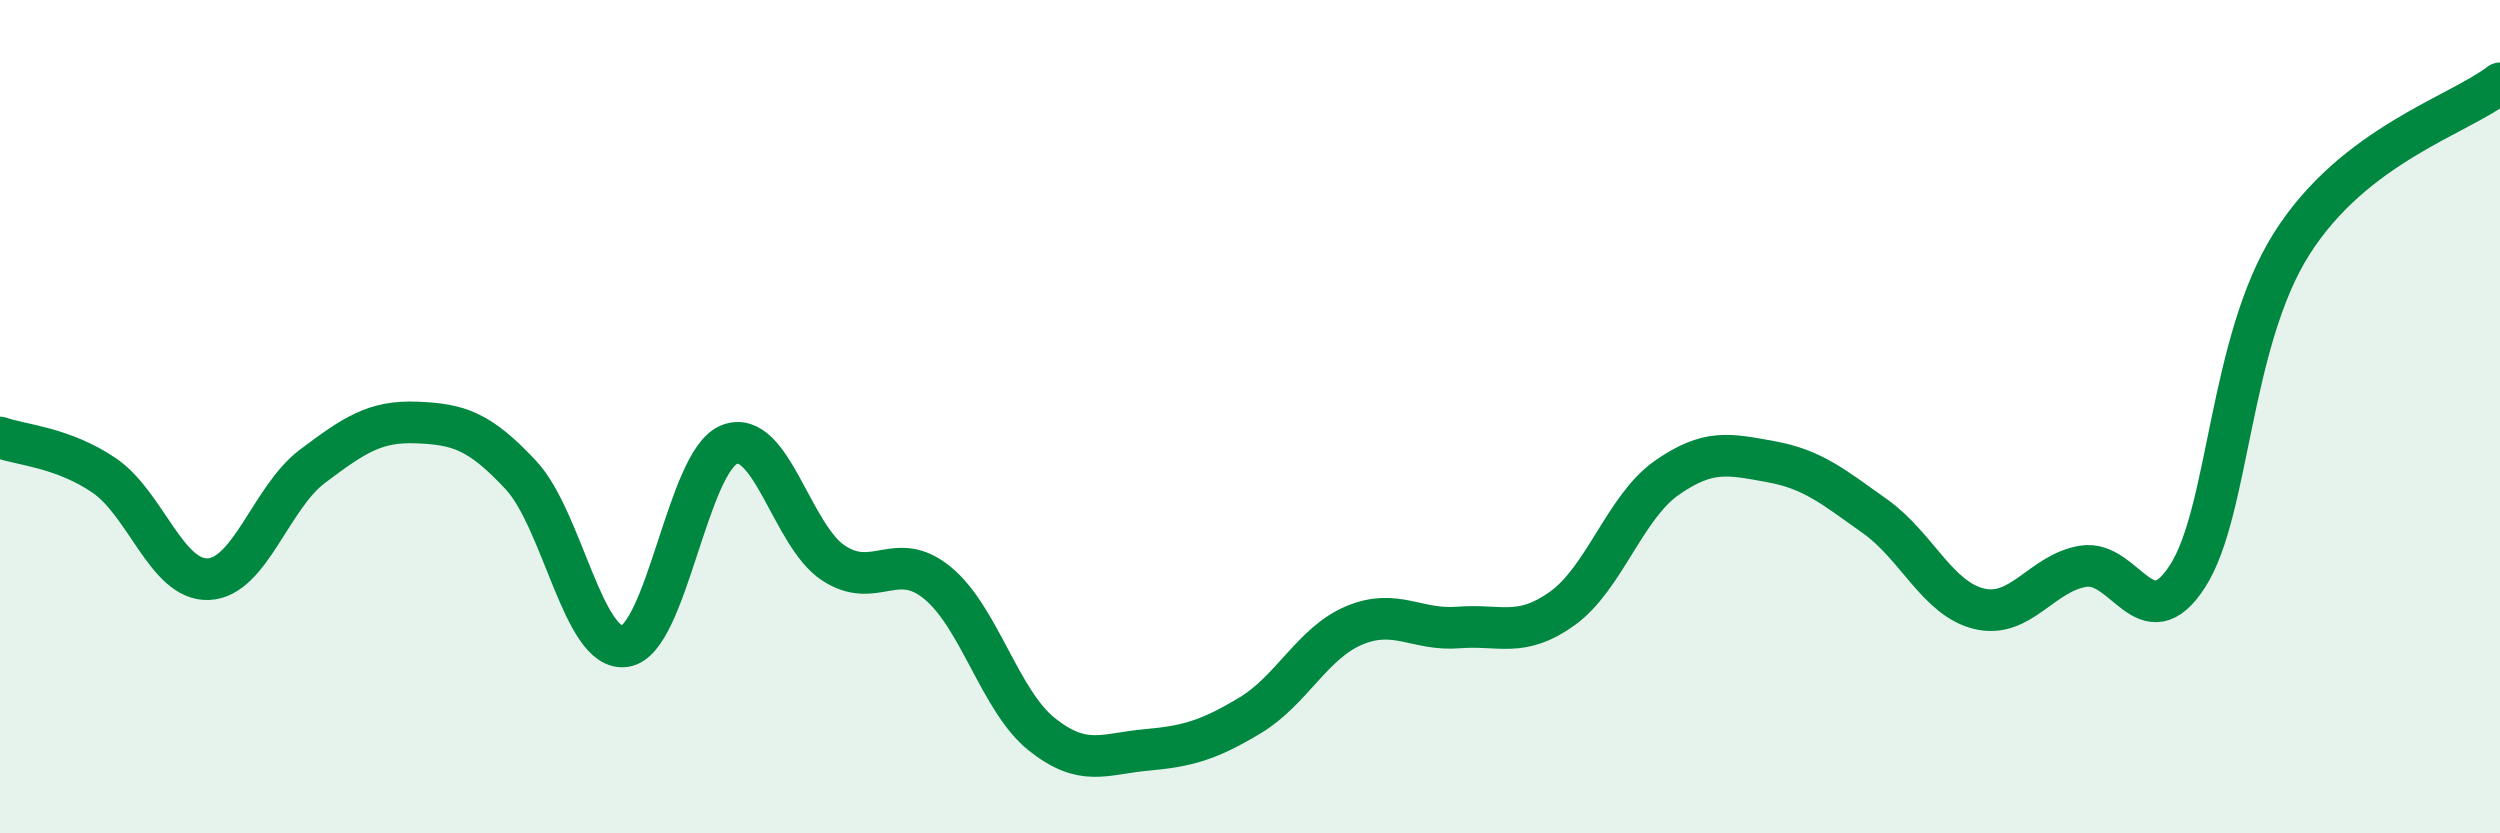
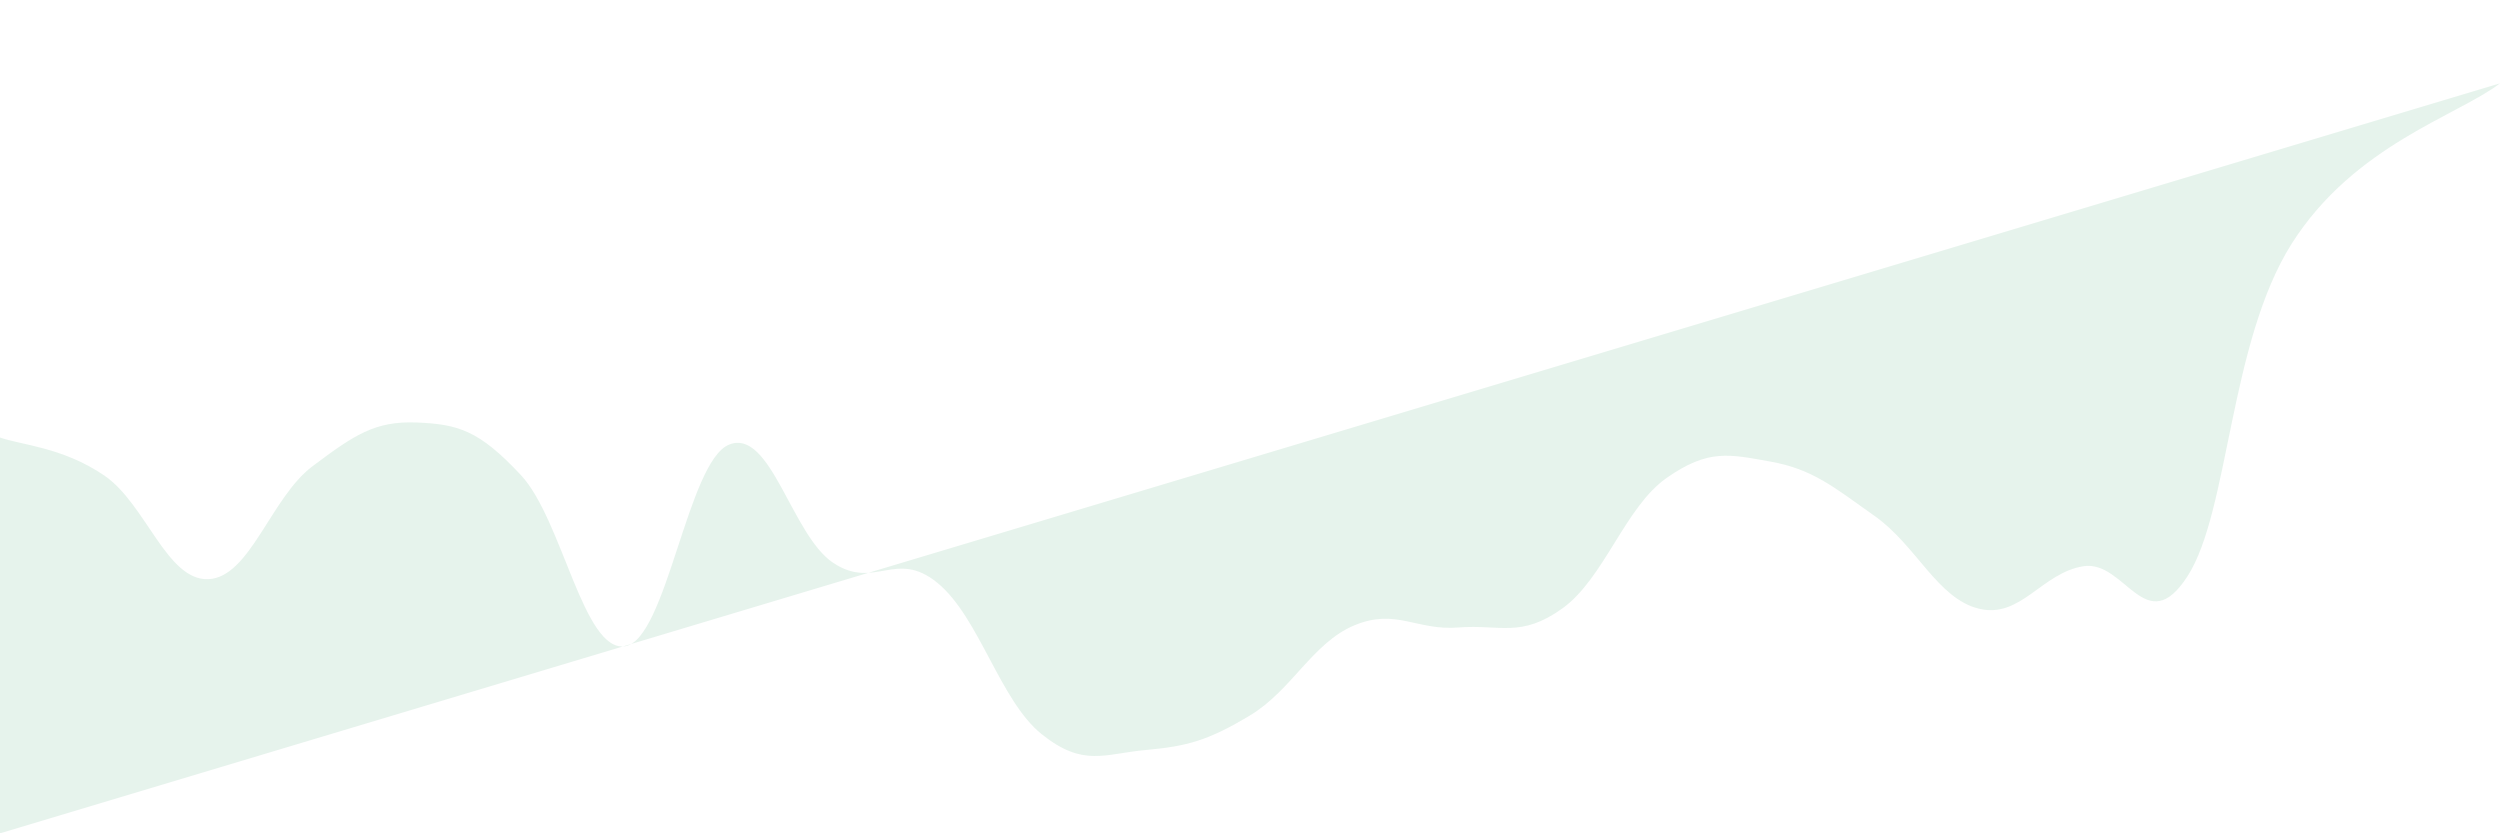
<svg xmlns="http://www.w3.org/2000/svg" width="60" height="20" viewBox="0 0 60 20">
-   <path d="M 0,10.5 C 0.5,10.68 1.5,10.73 2.5,11.41 C 3.5,12.09 4,13.94 5,13.9 C 6,13.86 6.5,11.94 7.5,11.19 C 8.5,10.44 9,10.1 10,10.14 C 11,10.18 11.5,10.33 12.5,11.4 C 13.5,12.47 14,15.66 15,15.51 C 16,15.36 16.5,11.07 17.5,10.67 C 18.5,10.27 19,12.85 20,13.51 C 21,14.17 21.5,13.17 22.5,13.99 C 23.5,14.81 24,16.82 25,17.62 C 26,18.42 26.5,18.09 27.5,18 C 28.5,17.91 29,17.77 30,17.17 C 31,16.57 31.5,15.43 32.5,15.01 C 33.5,14.59 34,15.14 35,15.06 C 36,14.98 36.5,15.32 37.5,14.6 C 38.5,13.88 39,12.17 40,11.47 C 41,10.77 41.5,10.9 42.5,11.08 C 43.5,11.26 44,11.68 45,12.39 C 46,13.1 46.5,14.37 47.5,14.61 C 48.5,14.85 49,13.75 50,13.59 C 51,13.43 51.5,15.38 52.5,13.83 C 53.5,12.28 53.5,8.22 55,5.85 C 56.5,3.48 59,2.77 60,2L60 20L0 20Z" fill="#008740" opacity="0.1" stroke-linecap="round" stroke-linejoin="round" />
-   <path d="M 0,10.5 C 0.5,10.68 1.5,10.73 2.5,11.41 C 3.5,12.09 4,13.94 5,13.9 C 6,13.86 6.5,11.94 7.5,11.19 C 8.5,10.44 9,10.1 10,10.14 C 11,10.18 11.5,10.33 12.5,11.4 C 13.5,12.47 14,15.66 15,15.51 C 16,15.36 16.5,11.07 17.5,10.67 C 18.5,10.27 19,12.85 20,13.51 C 21,14.17 21.5,13.17 22.5,13.99 C 23.5,14.81 24,16.82 25,17.62 C 26,18.42 26.5,18.09 27.5,18 C 28.5,17.91 29,17.77 30,17.17 C 31,16.57 31.5,15.43 32.5,15.01 C 33.5,14.59 34,15.14 35,15.06 C 36,14.98 36.5,15.32 37.5,14.6 C 38.5,13.88 39,12.17 40,11.47 C 41,10.77 41.5,10.9 42.5,11.08 C 43.5,11.26 44,11.68 45,12.39 C 46,13.1 46.5,14.37 47.5,14.61 C 48.5,14.85 49,13.75 50,13.59 C 51,13.43 51.5,15.38 52.5,13.83 C 53.5,12.28 53.5,8.22 55,5.85 C 56.5,3.48 59,2.77 60,2" stroke="#008740" stroke-width="1" fill="none" stroke-linecap="round" stroke-linejoin="round" />
+   <path d="M 0,10.5 C 0.5,10.68 1.5,10.73 2.5,11.41 C 3.5,12.09 4,13.94 5,13.9 C 6,13.86 6.5,11.94 7.5,11.19 C 8.5,10.44 9,10.1 10,10.14 C 11,10.18 11.5,10.33 12.5,11.4 C 13.5,12.47 14,15.66 15,15.51 C 16,15.36 16.5,11.07 17.5,10.67 C 18.5,10.27 19,12.85 20,13.51 C 21,14.17 21.5,13.17 22.5,13.99 C 23.5,14.81 24,16.82 25,17.62 C 26,18.42 26.5,18.09 27.5,18 C 28.5,17.91 29,17.77 30,17.17 C 31,16.57 31.5,15.43 32.5,15.01 C 33.5,14.59 34,15.14 35,15.06 C 36,14.98 36.5,15.32 37.5,14.6 C 38.5,13.88 39,12.17 40,11.47 C 41,10.77 41.5,10.9 42.5,11.08 C 43.5,11.26 44,11.68 45,12.39 C 46,13.1 46.5,14.37 47.5,14.61 C 48.5,14.85 49,13.75 50,13.59 C 51,13.43 51.5,15.38 52.5,13.83 C 53.5,12.28 53.5,8.22 55,5.85 C 56.5,3.48 59,2.77 60,2L0 20Z" fill="#008740" opacity="0.1" stroke-linecap="round" stroke-linejoin="round" />
</svg>